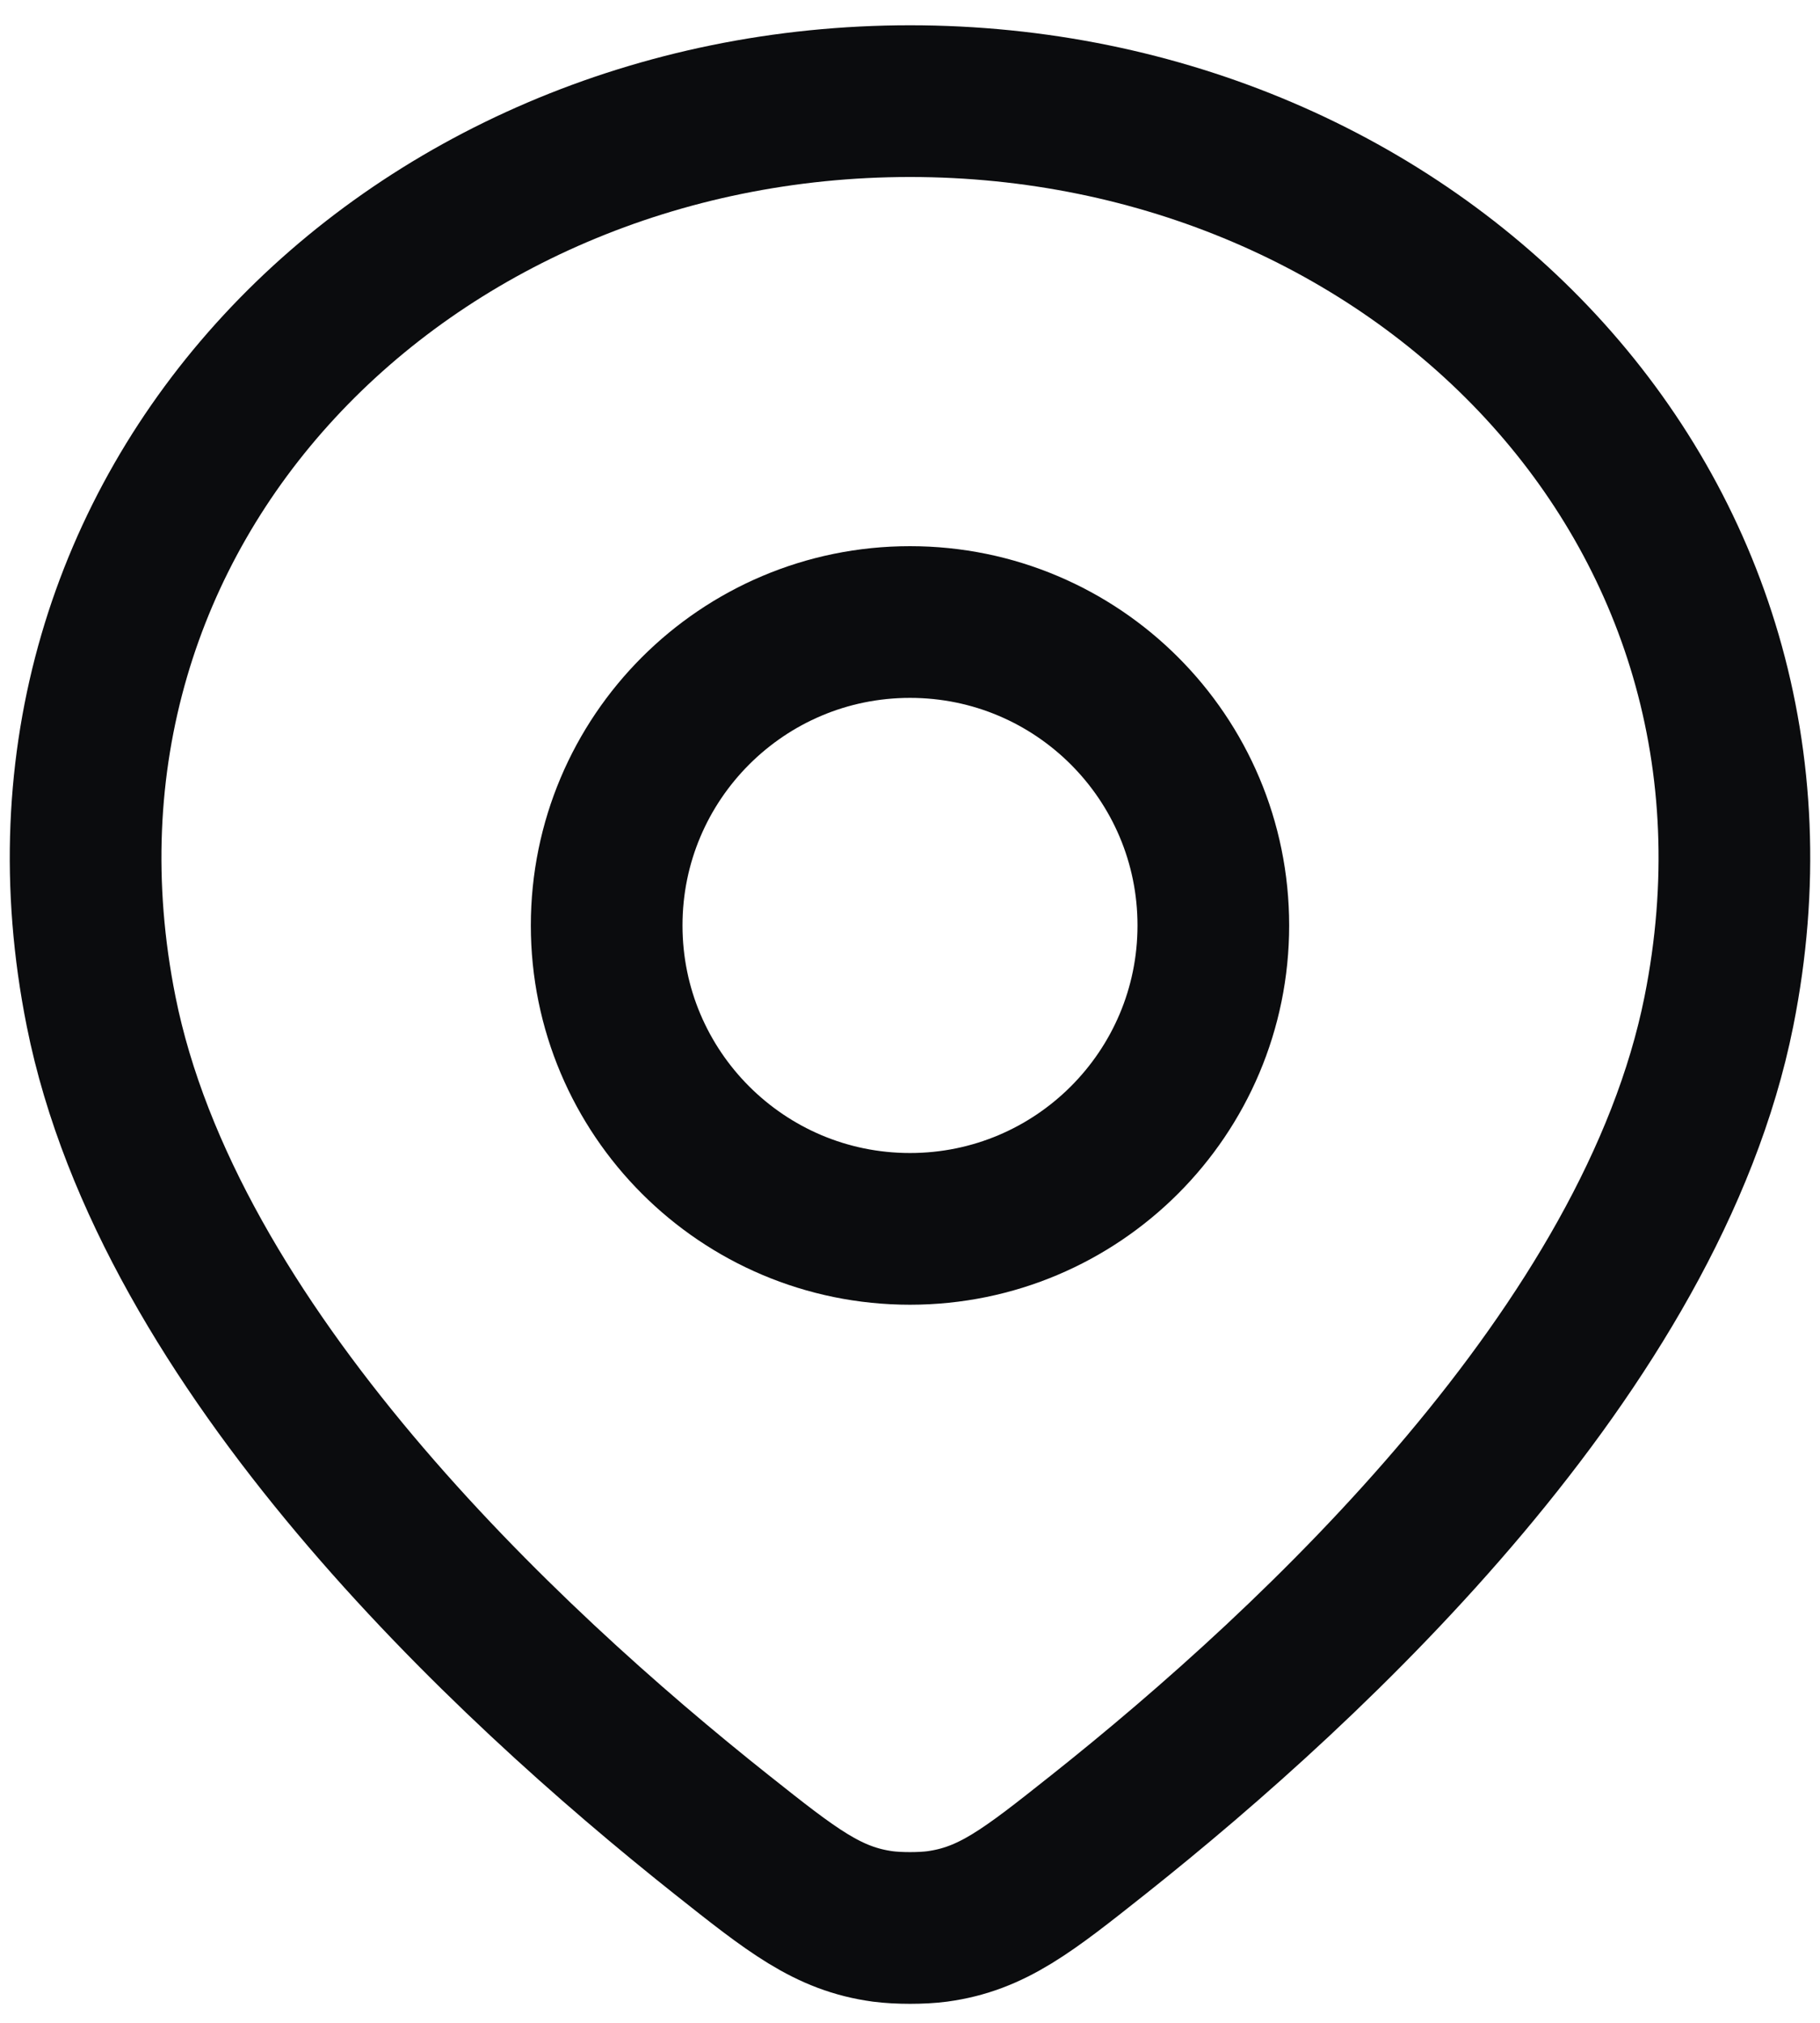
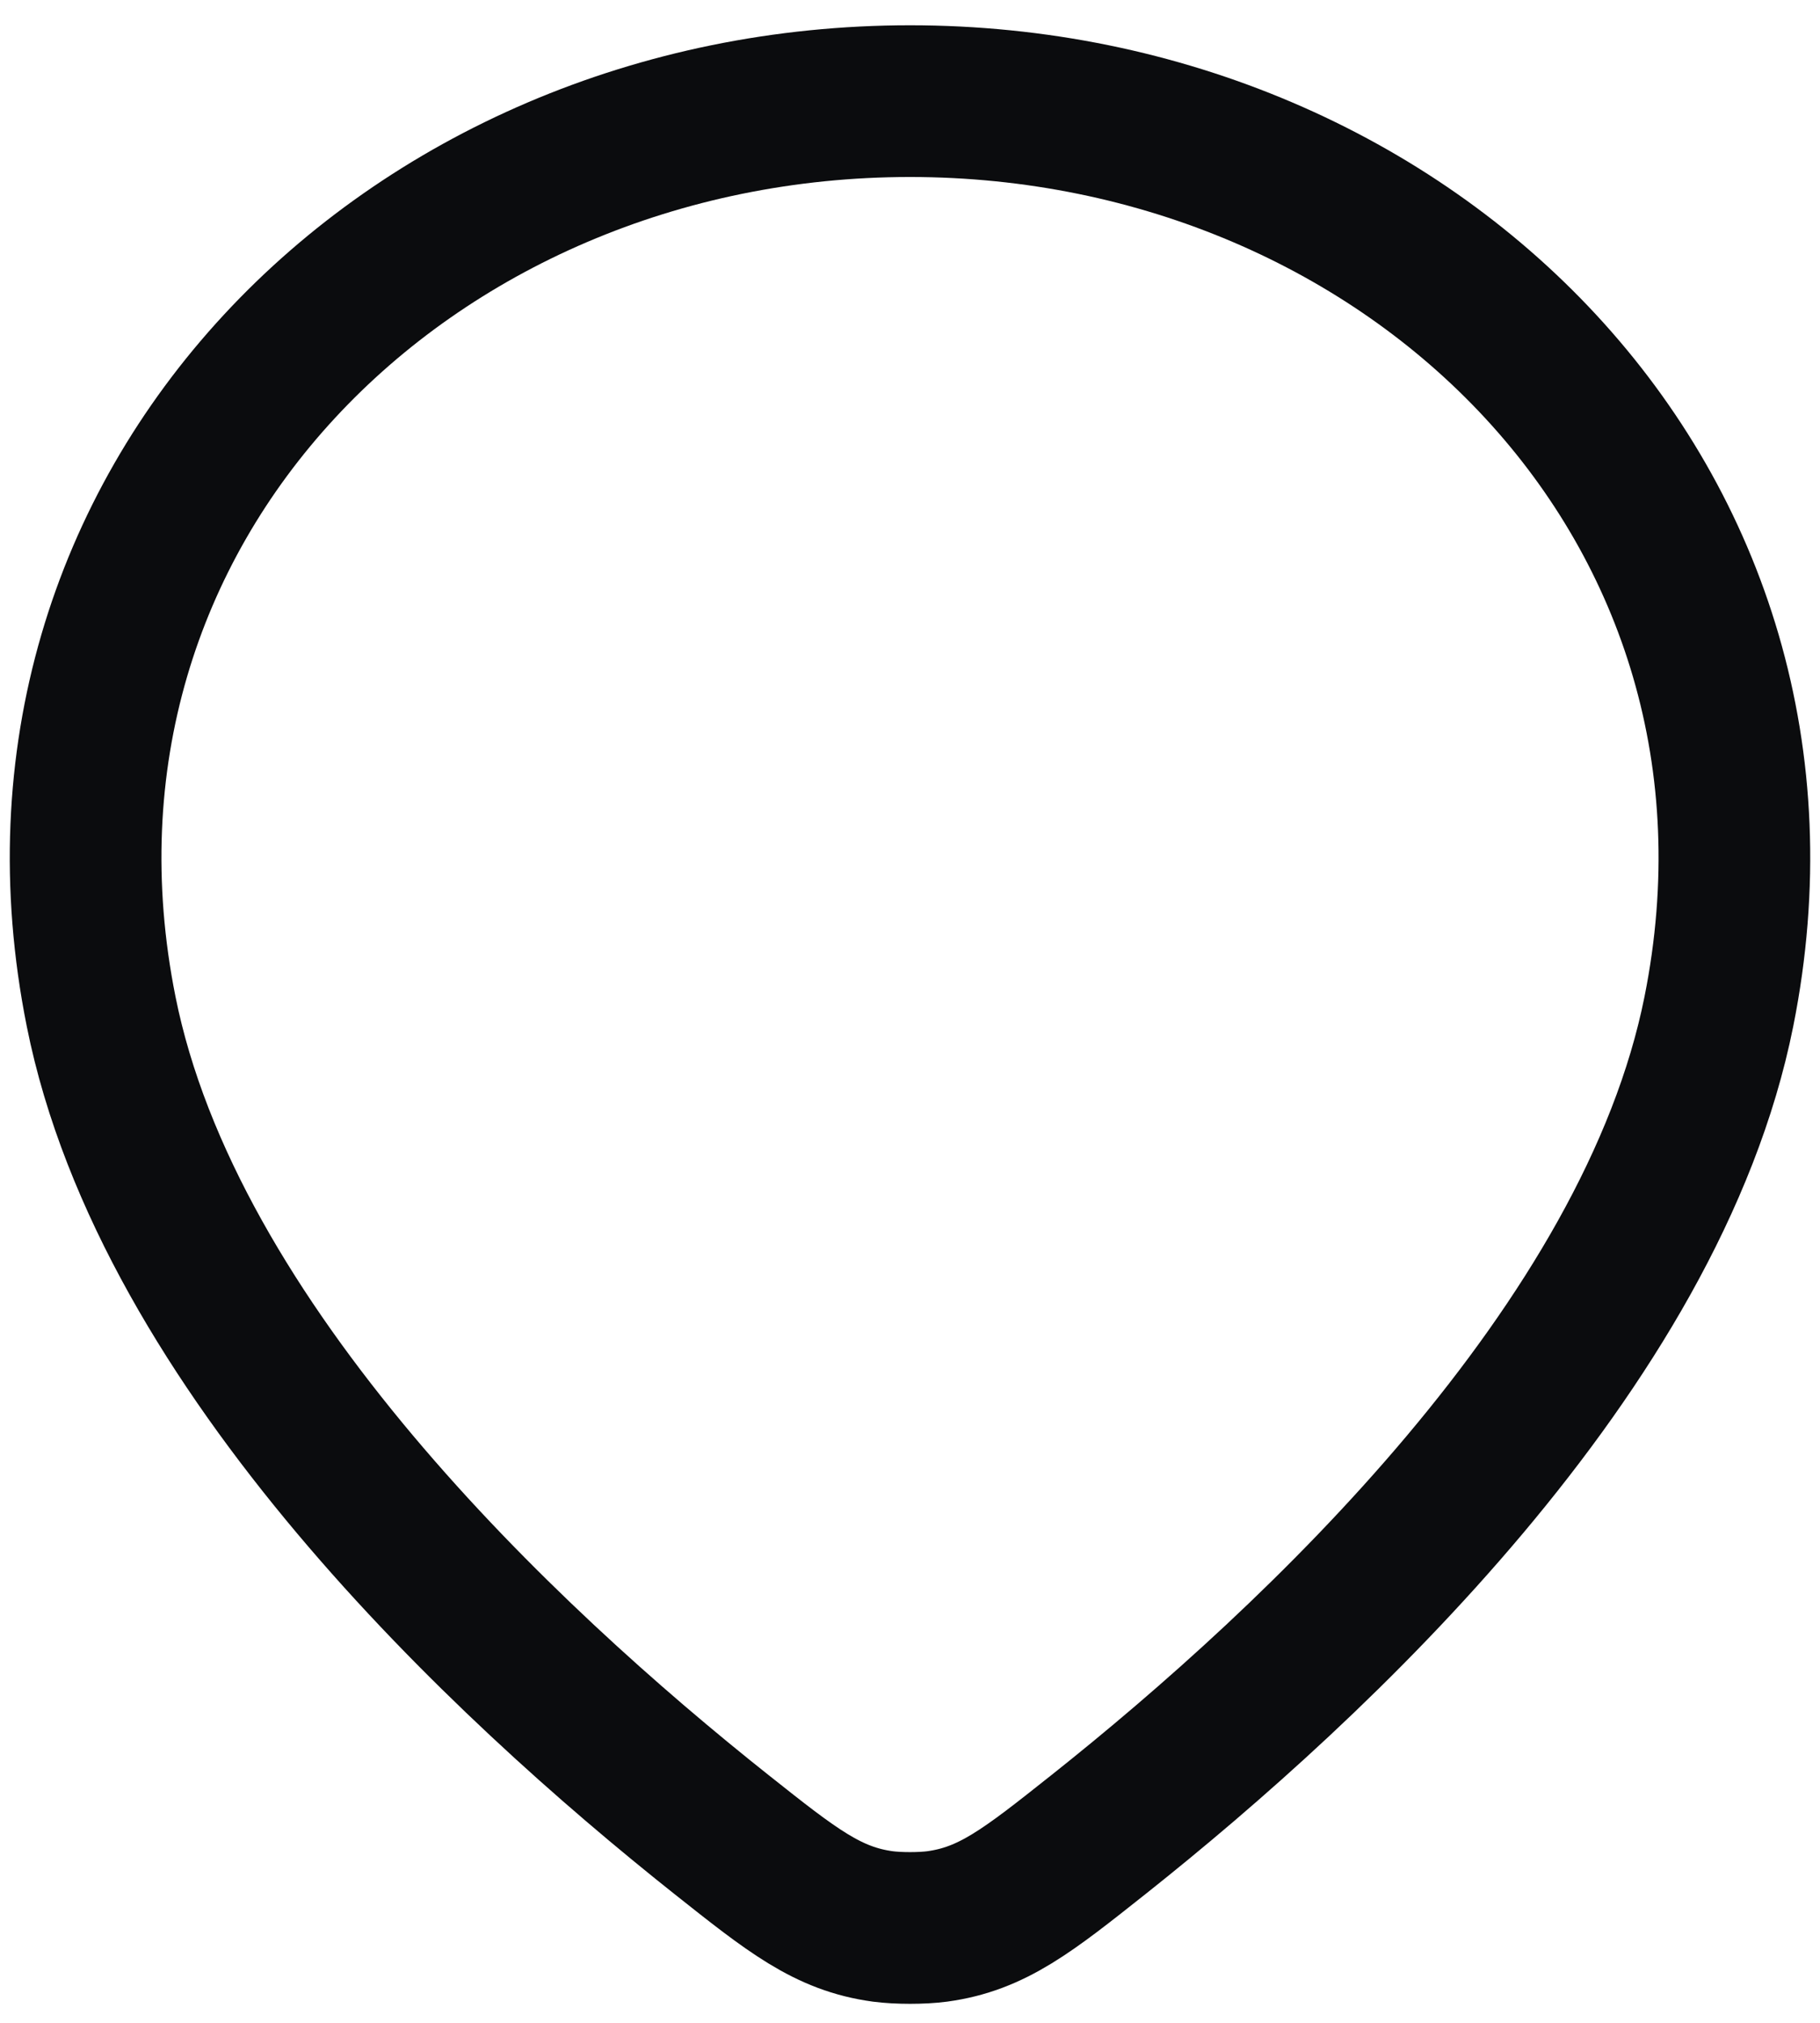
<svg xmlns="http://www.w3.org/2000/svg" width="18" height="20" viewBox="0 0 18 20" fill="none">
  <path d="M9 1C4.03 1 -3.43621e-05 5 1 10C1.665 13.326 4.985 16.431 7.134 18.137C7.836 18.694 8.187 18.973 8.732 19.047C8.884 19.067 9.117 19.067 9.268 19.047C9.813 18.973 10.164 18.694 10.866 18.137C13.015 16.431 16.335 13.326 17 10C18 5 13.971 1 9 1Z" stroke="#0B0C0E" stroke-width="1.5" stroke-linejoin="round" />
-   <path d="M12 9.15C12 10.807 10.657 12.15 9 12.15C7.343 12.15 6 10.807 6 9.15C6 7.493 7.343 6.15 9 6.15C10.657 6.15 12 7.493 12 9.15Z" stroke="#0B0C0E" stroke-width="1.5" stroke-linejoin="round" />
</svg>